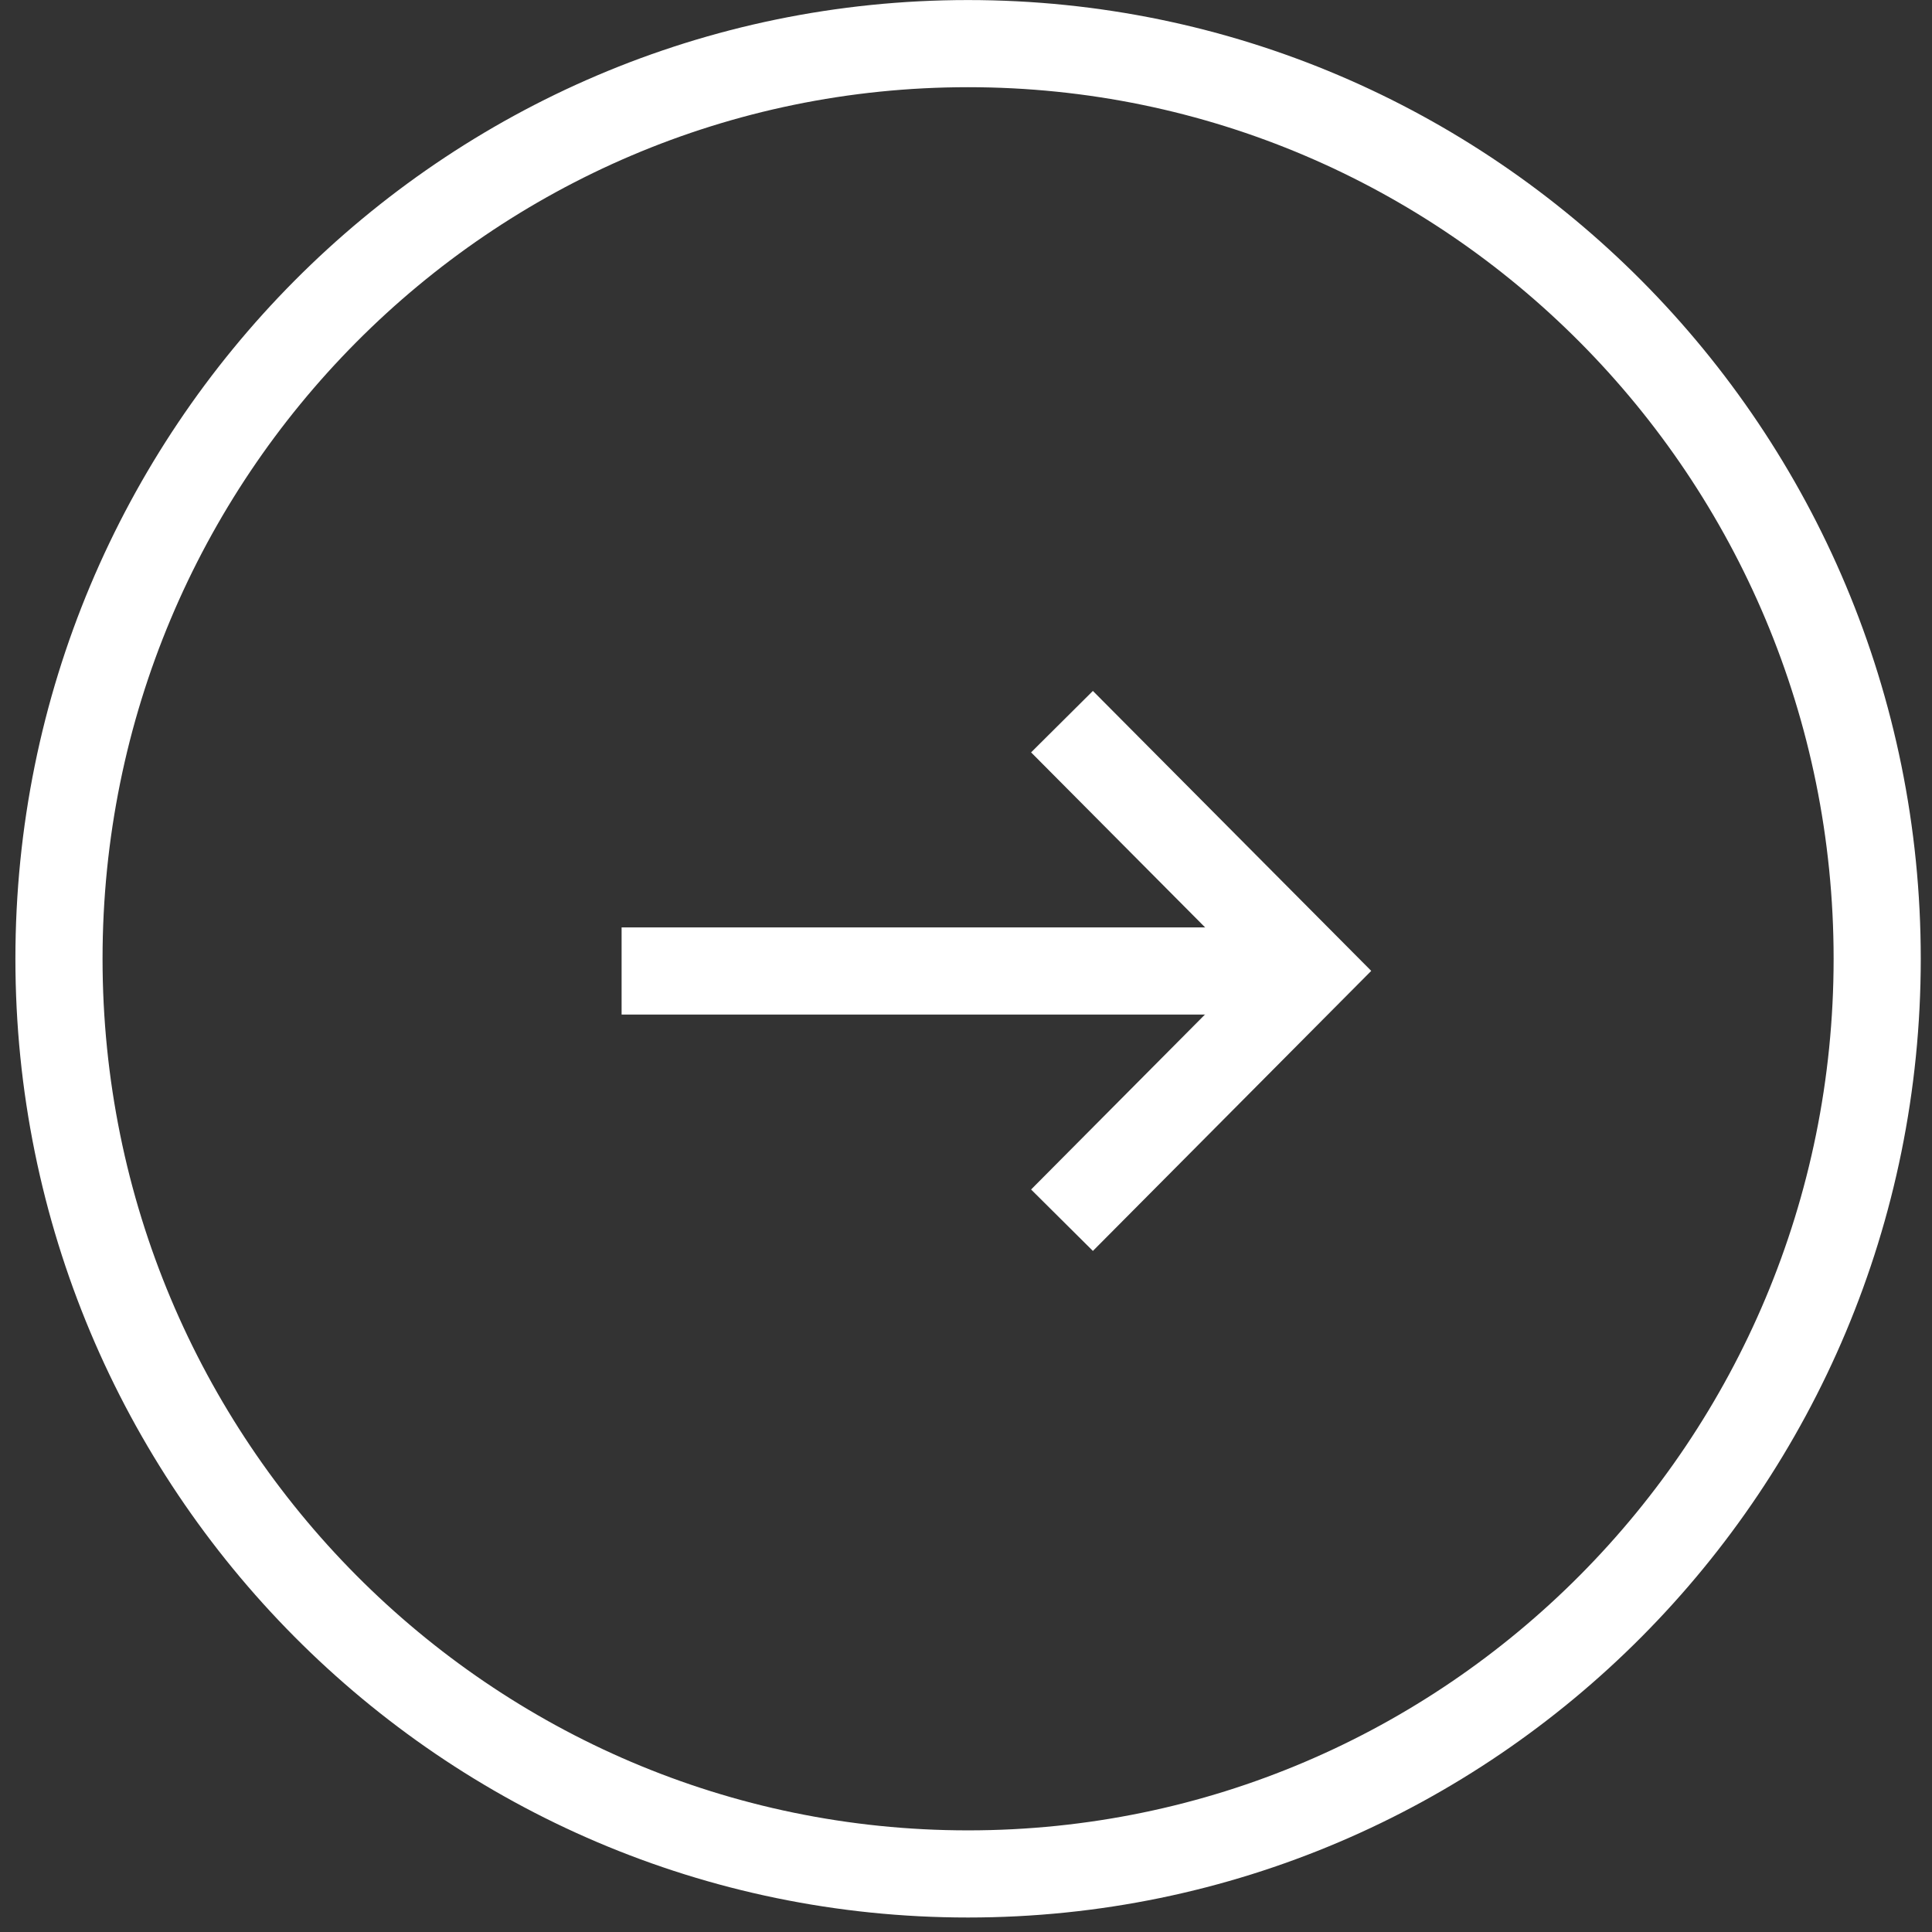
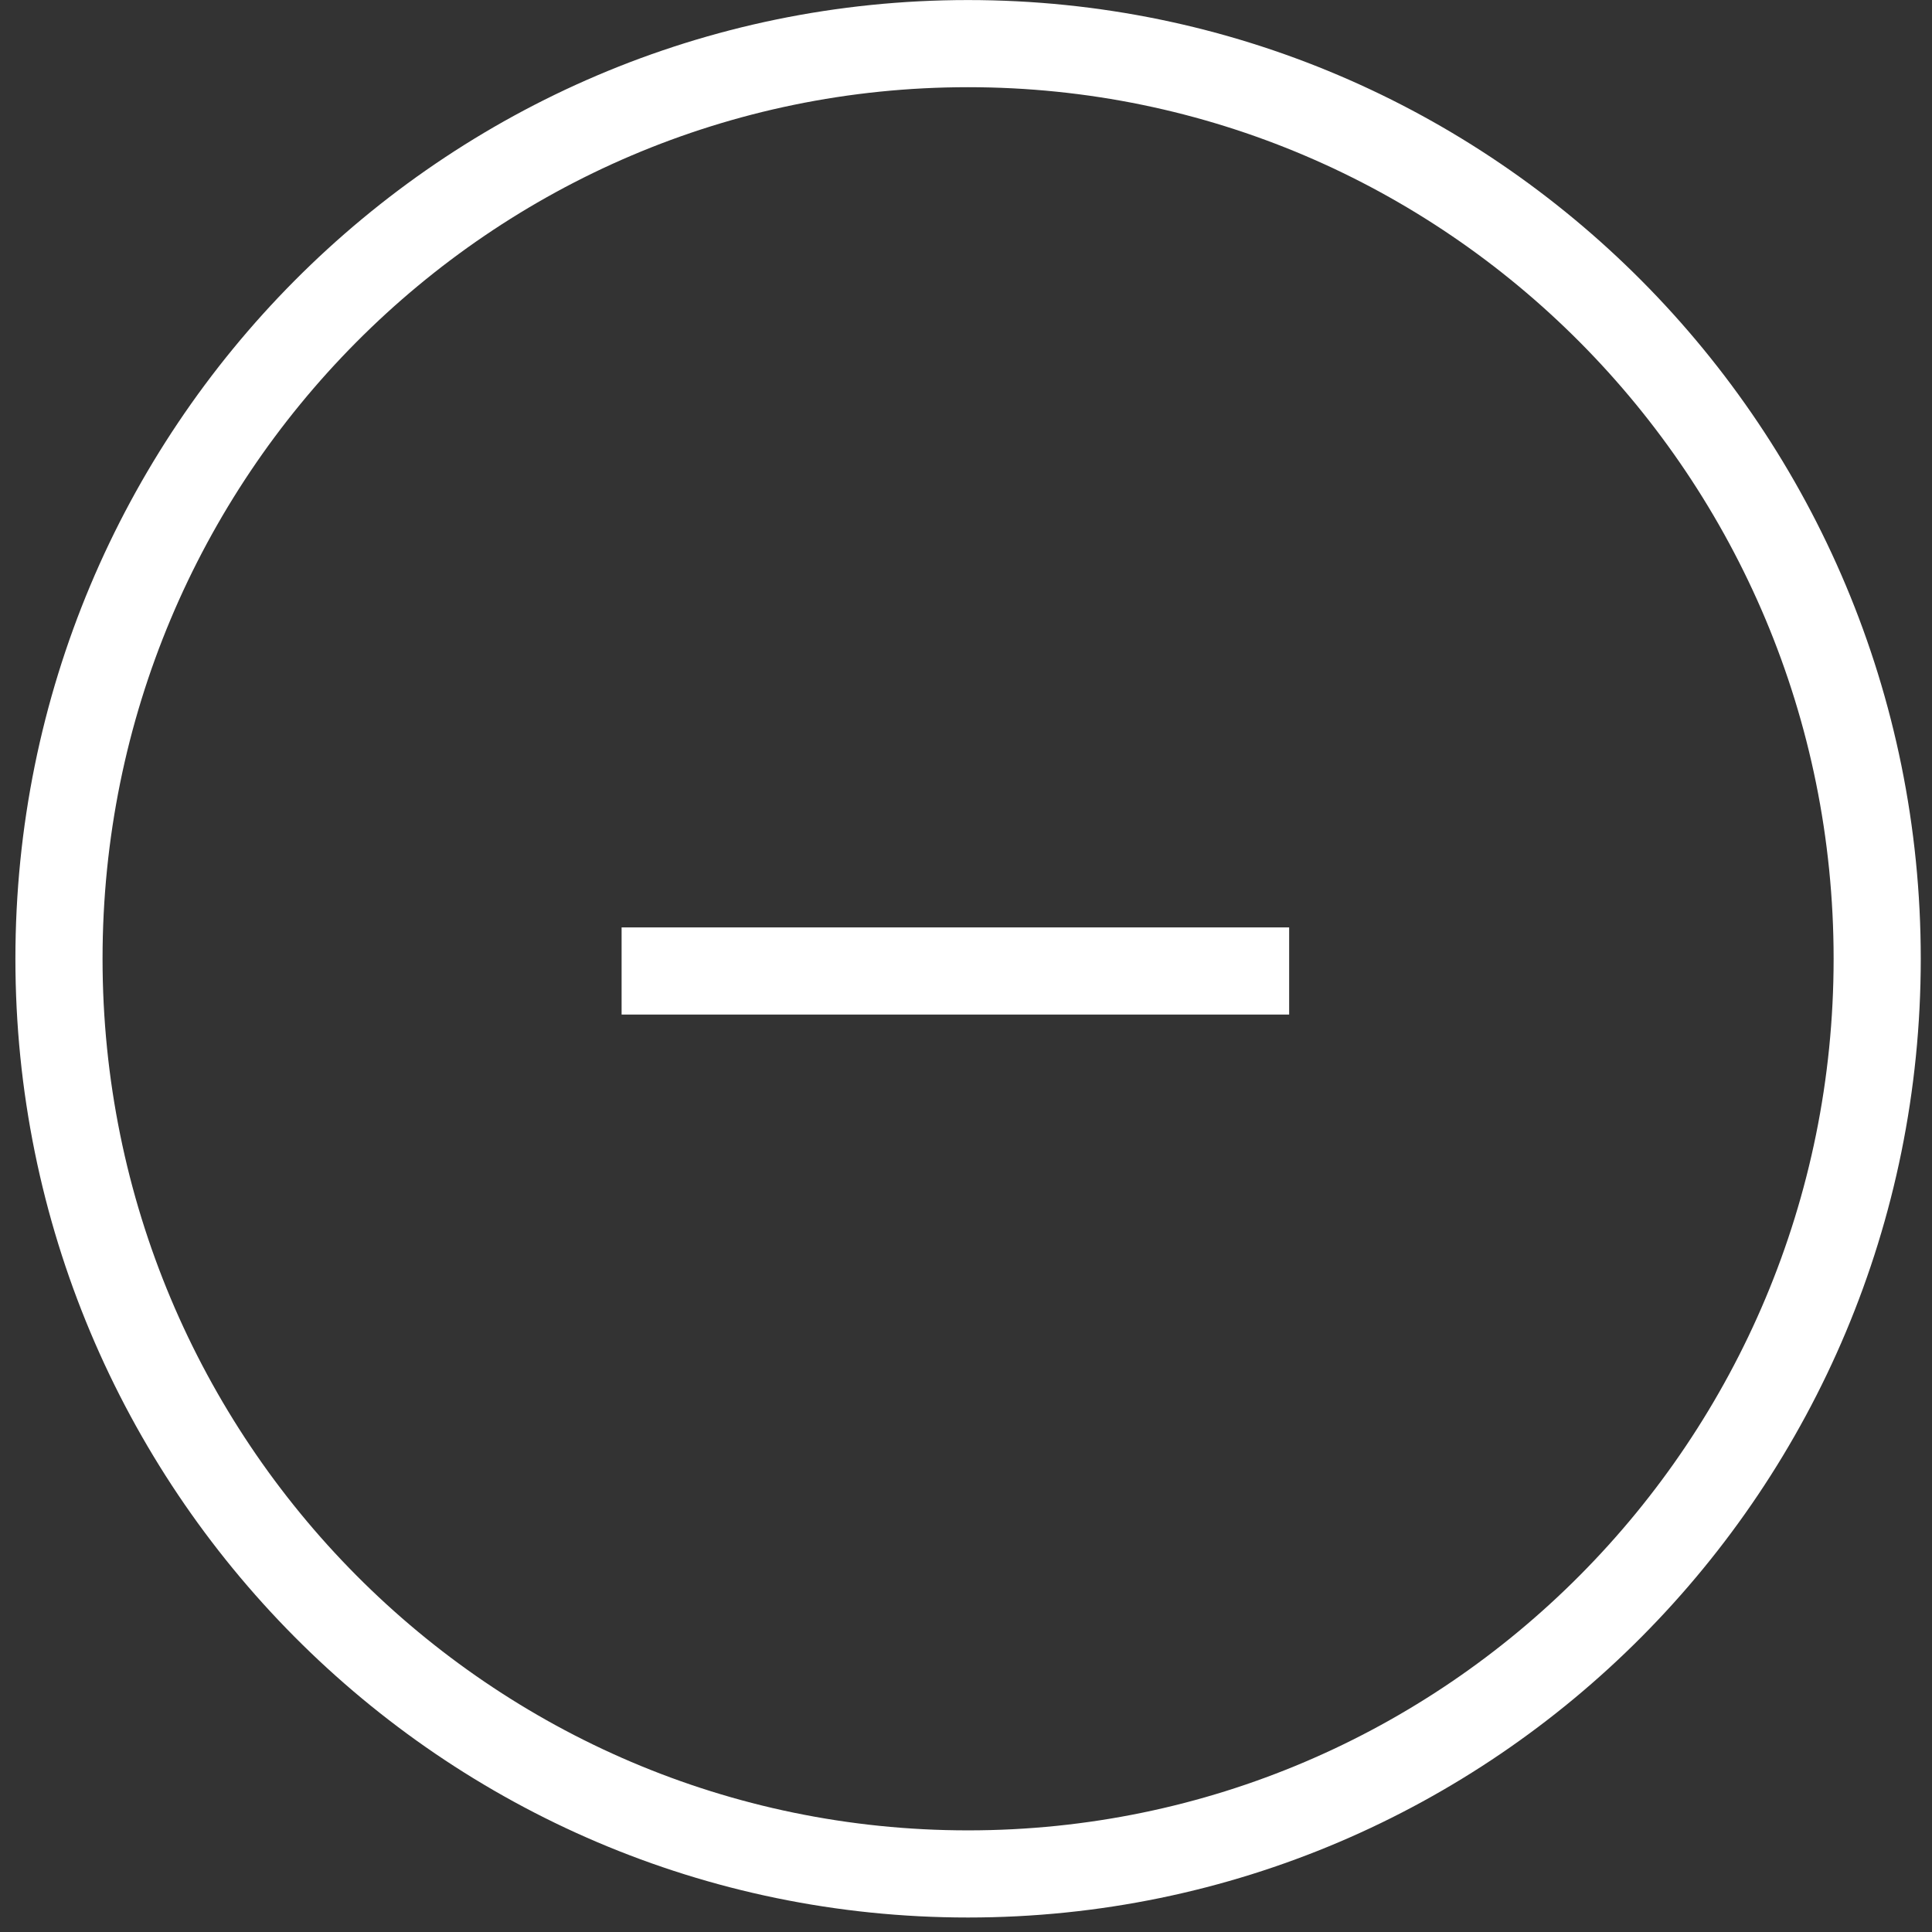
<svg xmlns="http://www.w3.org/2000/svg" width="19" height="19" viewBox="0 0 19 19" fill="none">
  <rect x="0" y="0" width="19" height="19" fill="#333333" stroke="none" />
  <path d="M18.461 9.429C18.461 14.402 14.456 18.429 9.52 18.429C4.585 18.429 0.58 14.402 0.58 9.429C0.58 4.455 4.585 0.429 9.52 0.429C14.456 0.429 18.461 4.455 18.461 9.429Z" stroke="white" stroke-width="0.857" />
-   <path d="M10.444 12L12.881 9.548L10.444 7.097" stroke="white" stroke-width="0.857" />
  <path d="M12.678 9.549L6.113 9.549" stroke="white" stroke-width="0.857" />
</svg>